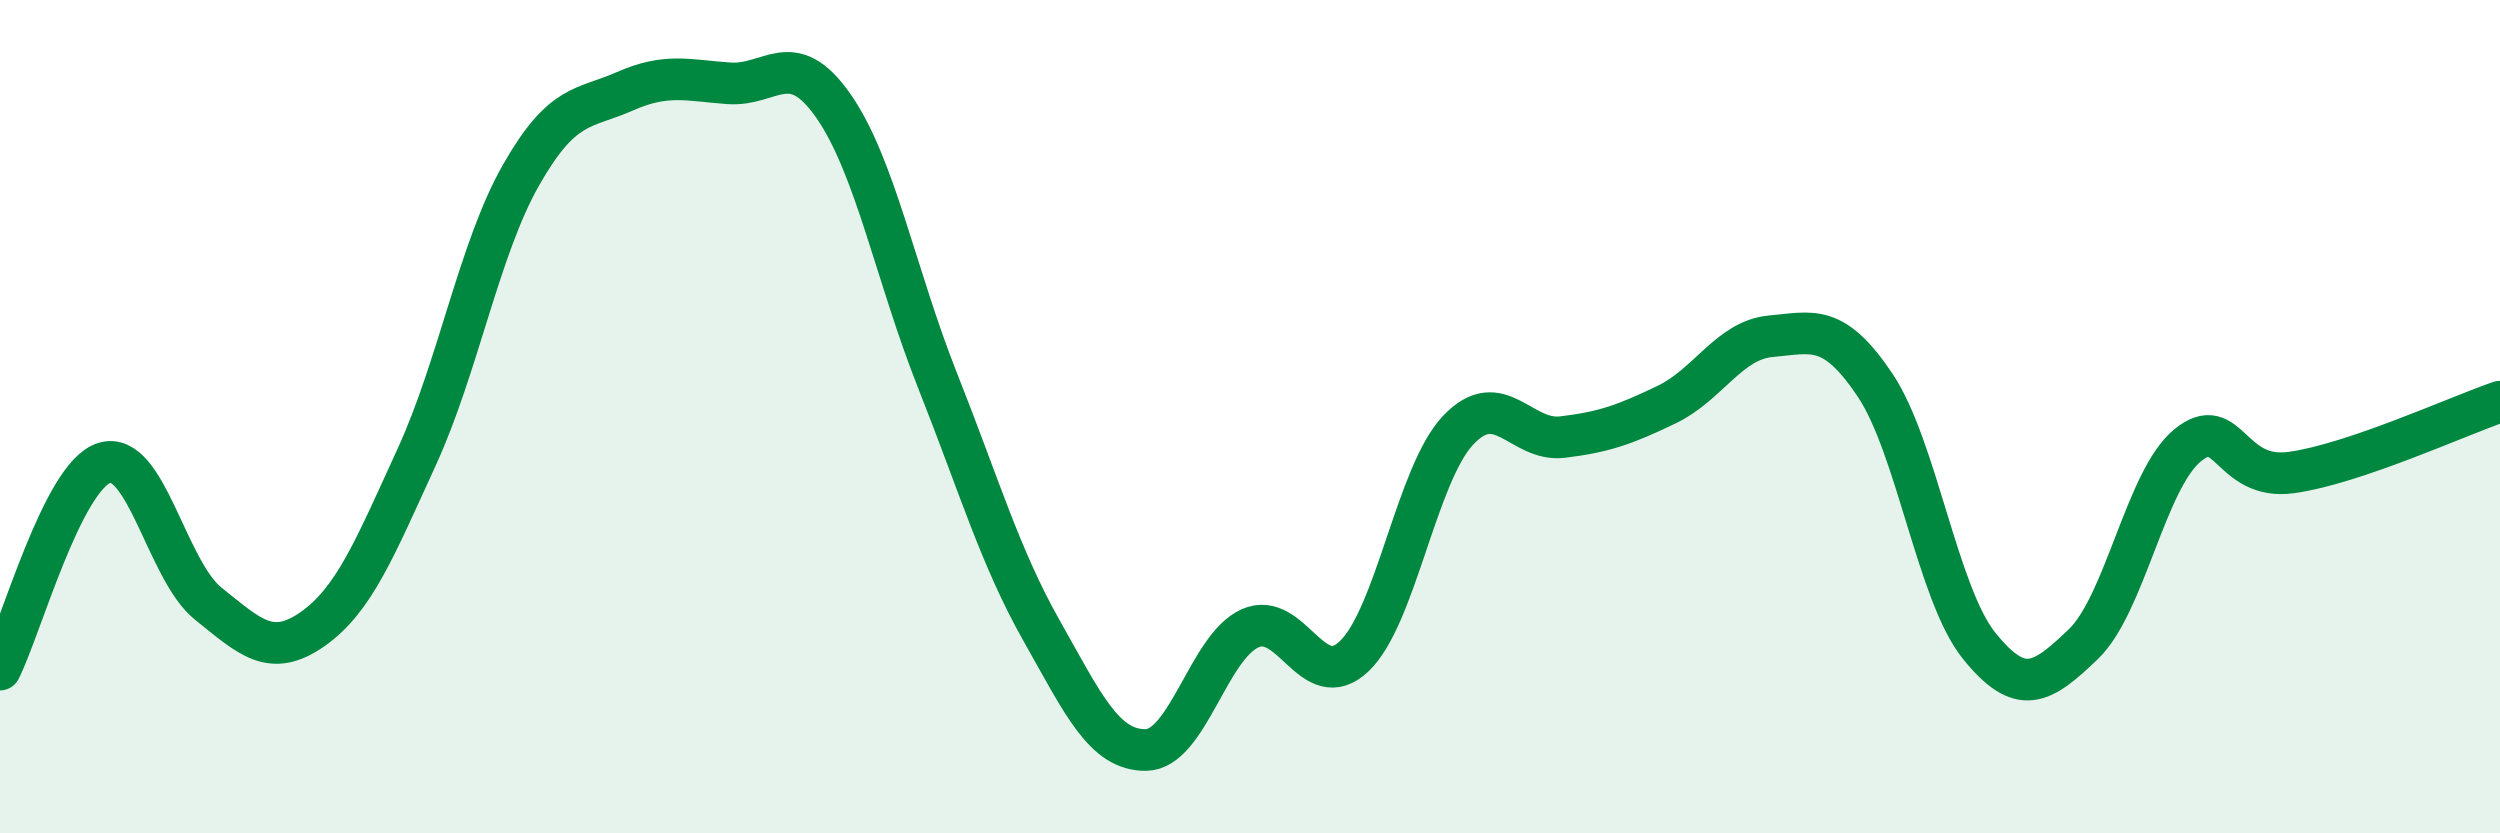
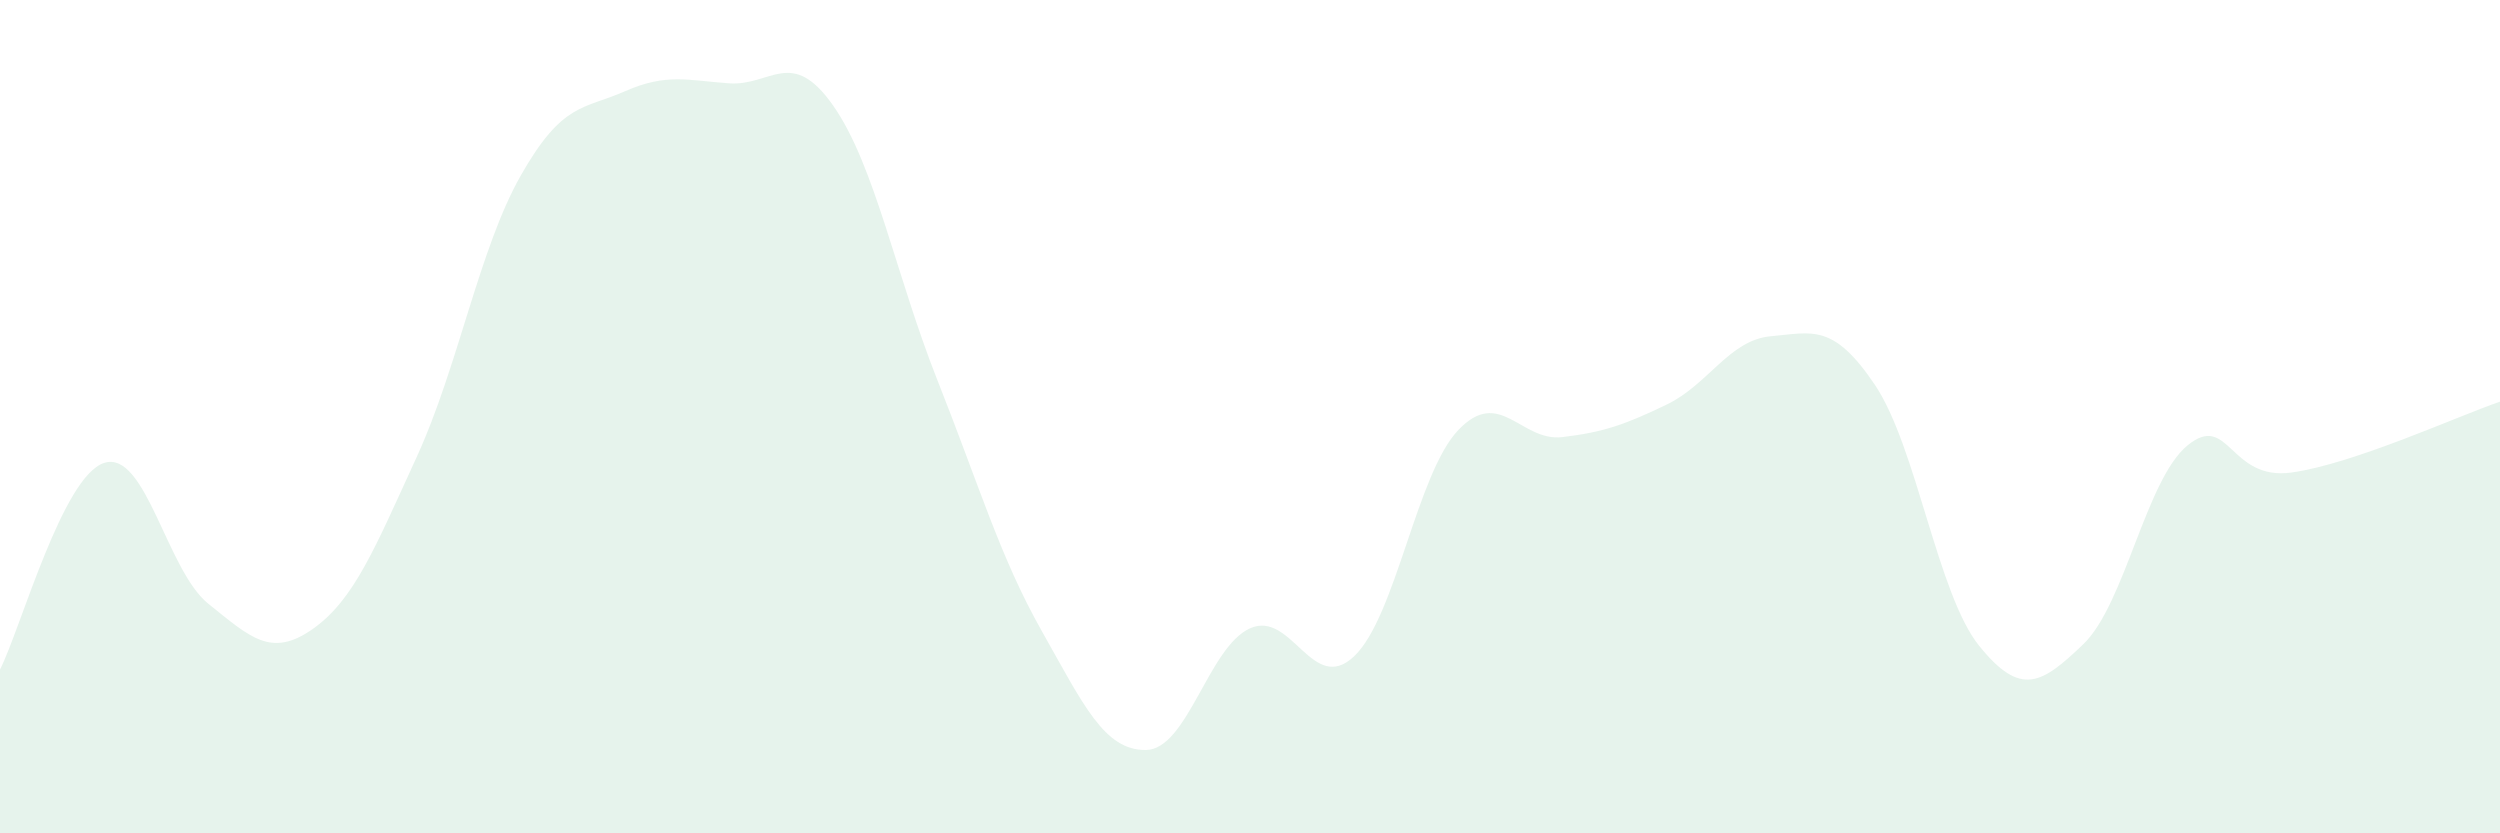
<svg xmlns="http://www.w3.org/2000/svg" width="60" height="20" viewBox="0 0 60 20">
  <path d="M 0,16.07 C 0.5,15.08 1.5,11.43 2.5,11.11 C 3.5,10.79 4,13.69 5,14.49 C 6,15.29 6.5,15.8 7.5,15.1 C 8.5,14.4 9,13.15 10,10.97 C 11,8.79 11.5,5.97 12.5,4.21 C 13.5,2.45 14,2.63 15,2.19 C 16,1.75 16.5,1.93 17.5,2 C 18.5,2.07 19,1.11 20,2.54 C 21,3.97 21.5,6.61 22.5,9.13 C 23.5,11.65 24,13.37 25,15.14 C 26,16.91 26.5,18.01 27.5,18 C 28.5,17.99 29,15.53 30,15.08 C 31,14.63 31.5,16.7 32.5,15.75 C 33.5,14.8 34,11.37 35,10.32 C 36,9.27 36.5,10.61 37.5,10.49 C 38.5,10.37 39,10.19 40,9.71 C 41,9.23 41.5,8.16 42.5,8.07 C 43.5,7.98 44,7.75 45,9.24 C 46,10.73 46.5,14.26 47.5,15.5 C 48.5,16.74 49,16.42 50,15.46 C 51,14.5 51.5,11.51 52.5,10.69 C 53.5,9.87 53.5,11.55 55,11.34 C 56.5,11.13 59,9.98 60,9.64L60 20L0 20Z" fill="#008740" opacity="0.1" stroke-linecap="round" stroke-linejoin="round" />
-   <path d="M 0,16.07 C 0.5,15.08 1.5,11.43 2.5,11.11 C 3.5,10.79 4,13.69 5,14.49 C 6,15.29 6.5,15.8 7.5,15.1 C 8.5,14.4 9,13.15 10,10.97 C 11,8.79 11.5,5.97 12.5,4.21 C 13.5,2.45 14,2.63 15,2.19 C 16,1.75 16.5,1.93 17.5,2 C 18.5,2.07 19,1.11 20,2.54 C 21,3.97 21.5,6.61 22.5,9.13 C 23.5,11.65 24,13.37 25,15.14 C 26,16.91 26.5,18.01 27.5,18 C 28.5,17.99 29,15.53 30,15.08 C 31,14.63 31.5,16.7 32.5,15.75 C 33.5,14.8 34,11.37 35,10.32 C 36,9.27 36.5,10.61 37.5,10.49 C 38.5,10.37 39,10.19 40,9.71 C 41,9.23 41.5,8.16 42.5,8.07 C 43.5,7.98 44,7.75 45,9.24 C 46,10.73 46.5,14.26 47.5,15.5 C 48.5,16.74 49,16.42 50,15.46 C 51,14.5 51.5,11.51 52.5,10.69 C 53.5,9.87 53.5,11.55 55,11.34 C 56.5,11.13 59,9.98 60,9.64" stroke="#008740" stroke-width="1" fill="none" stroke-linecap="round" stroke-linejoin="round" />
</svg>